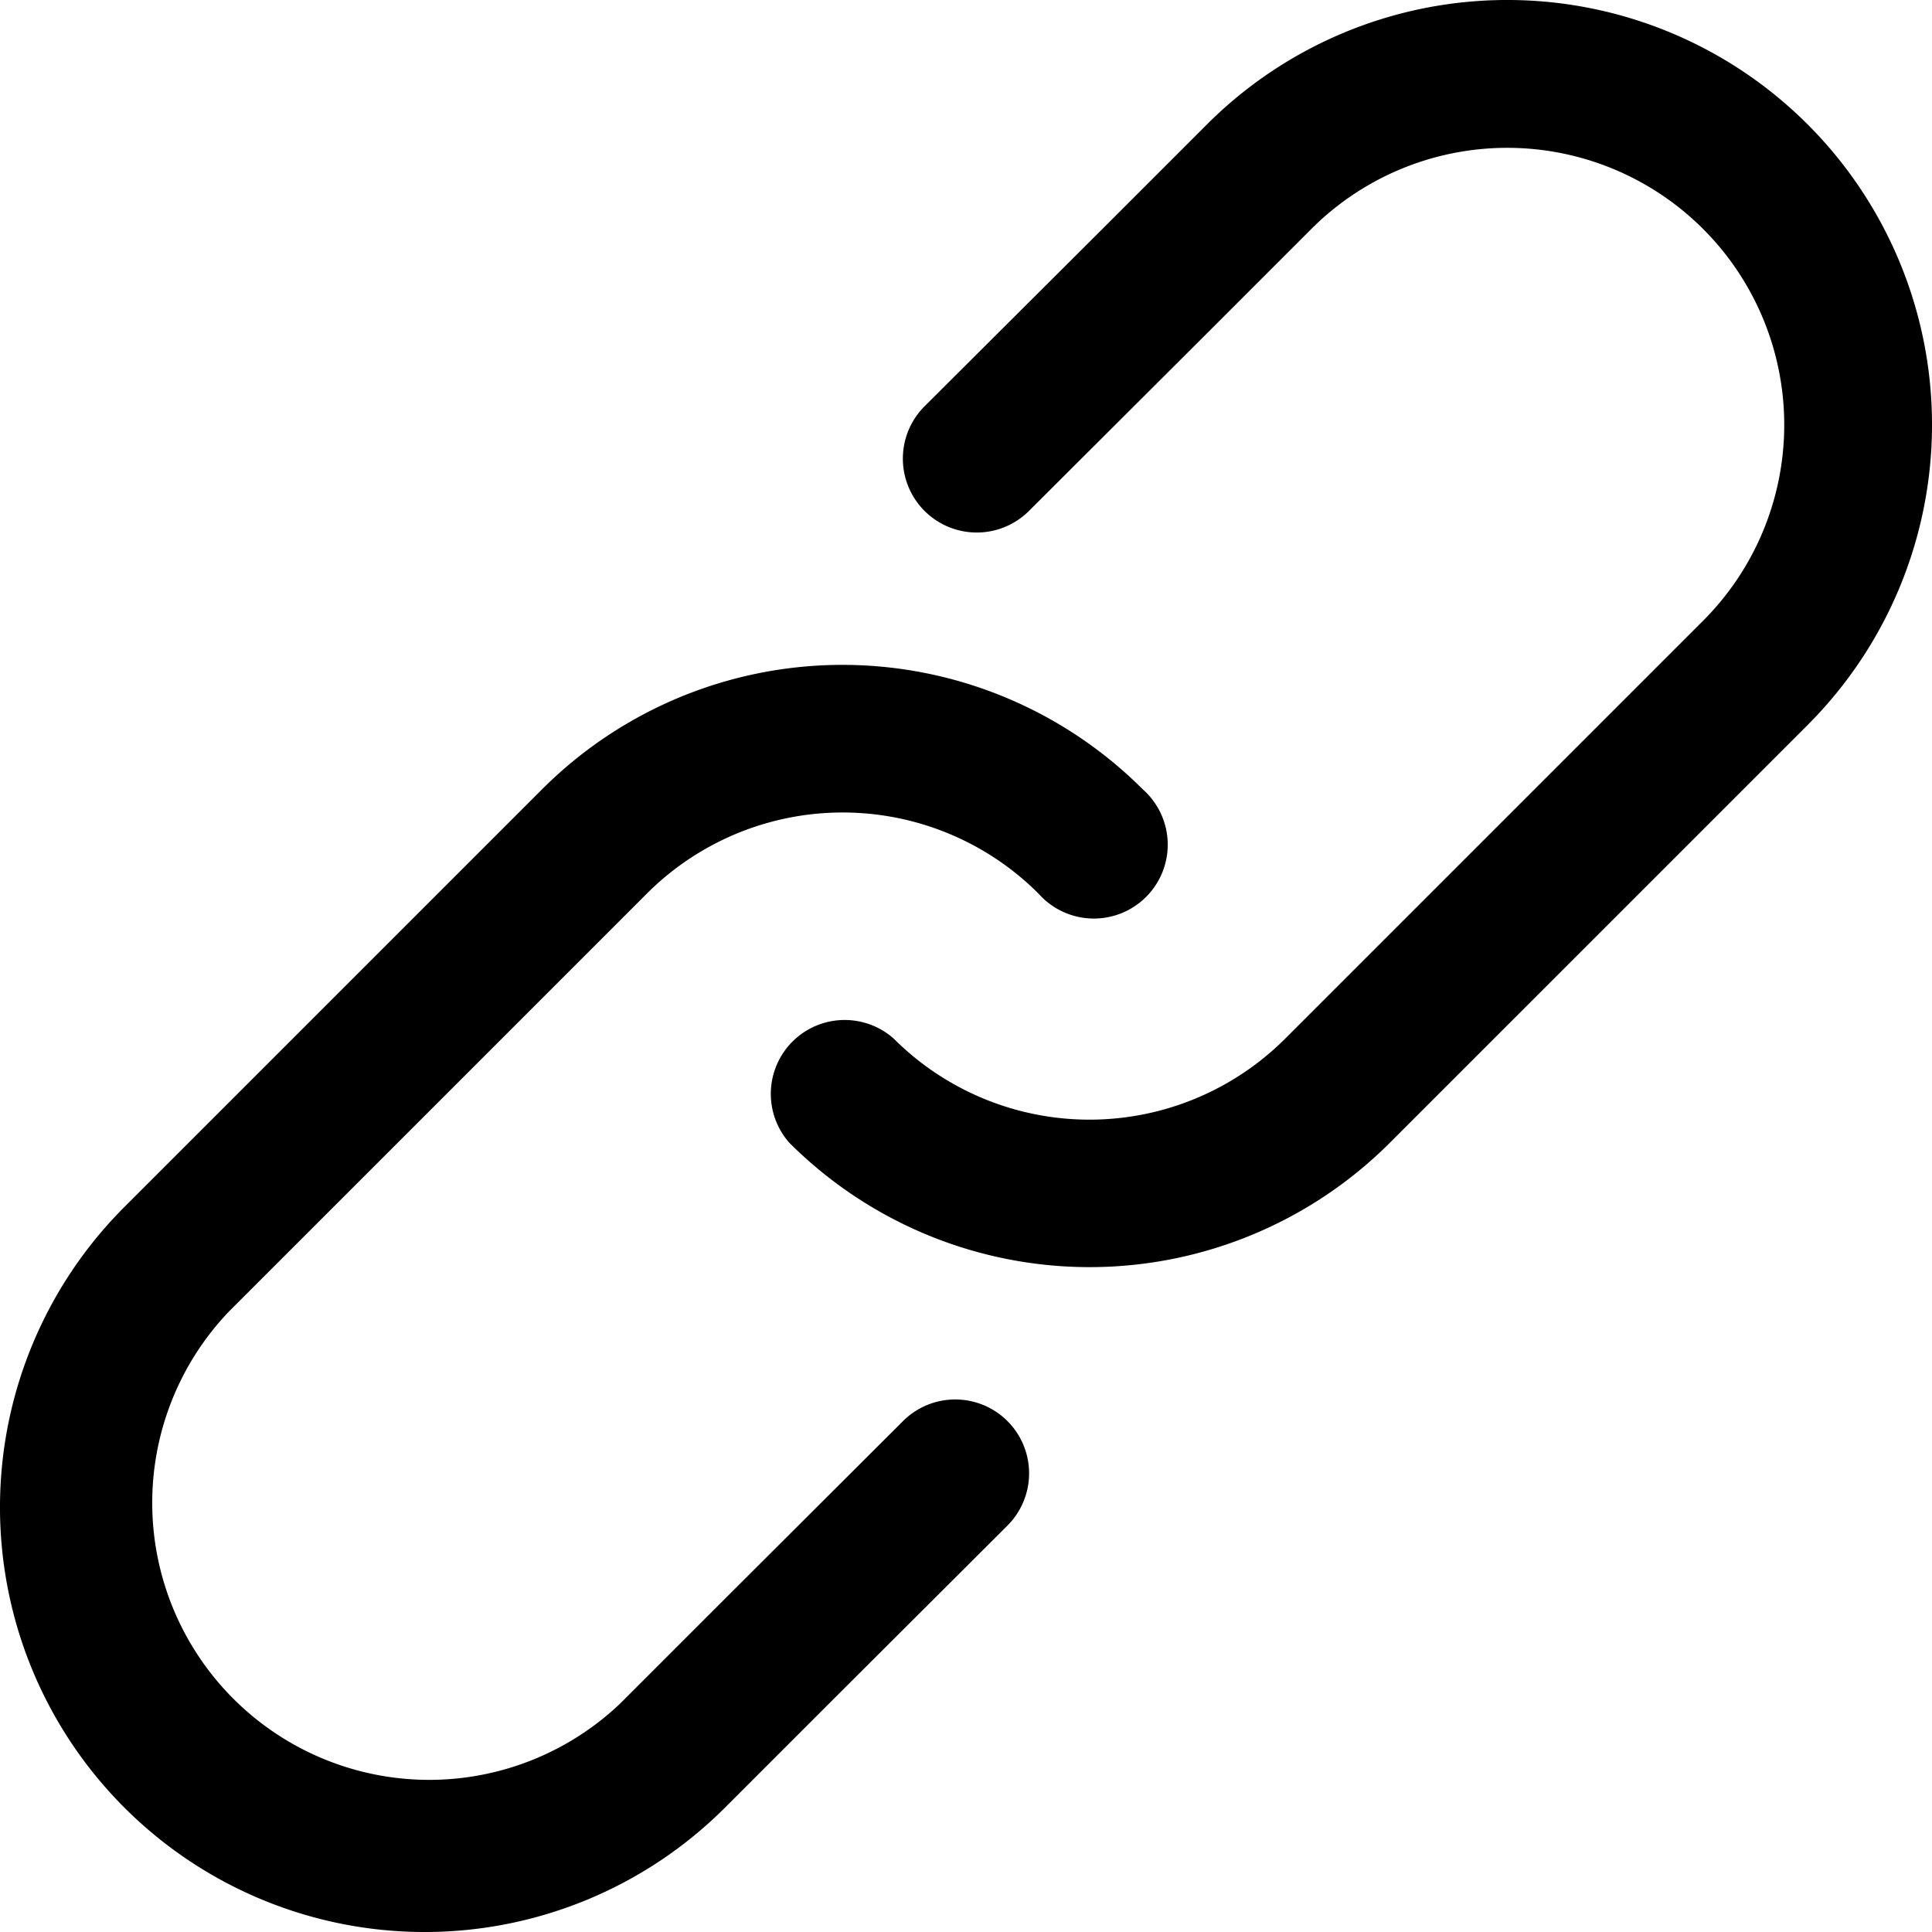
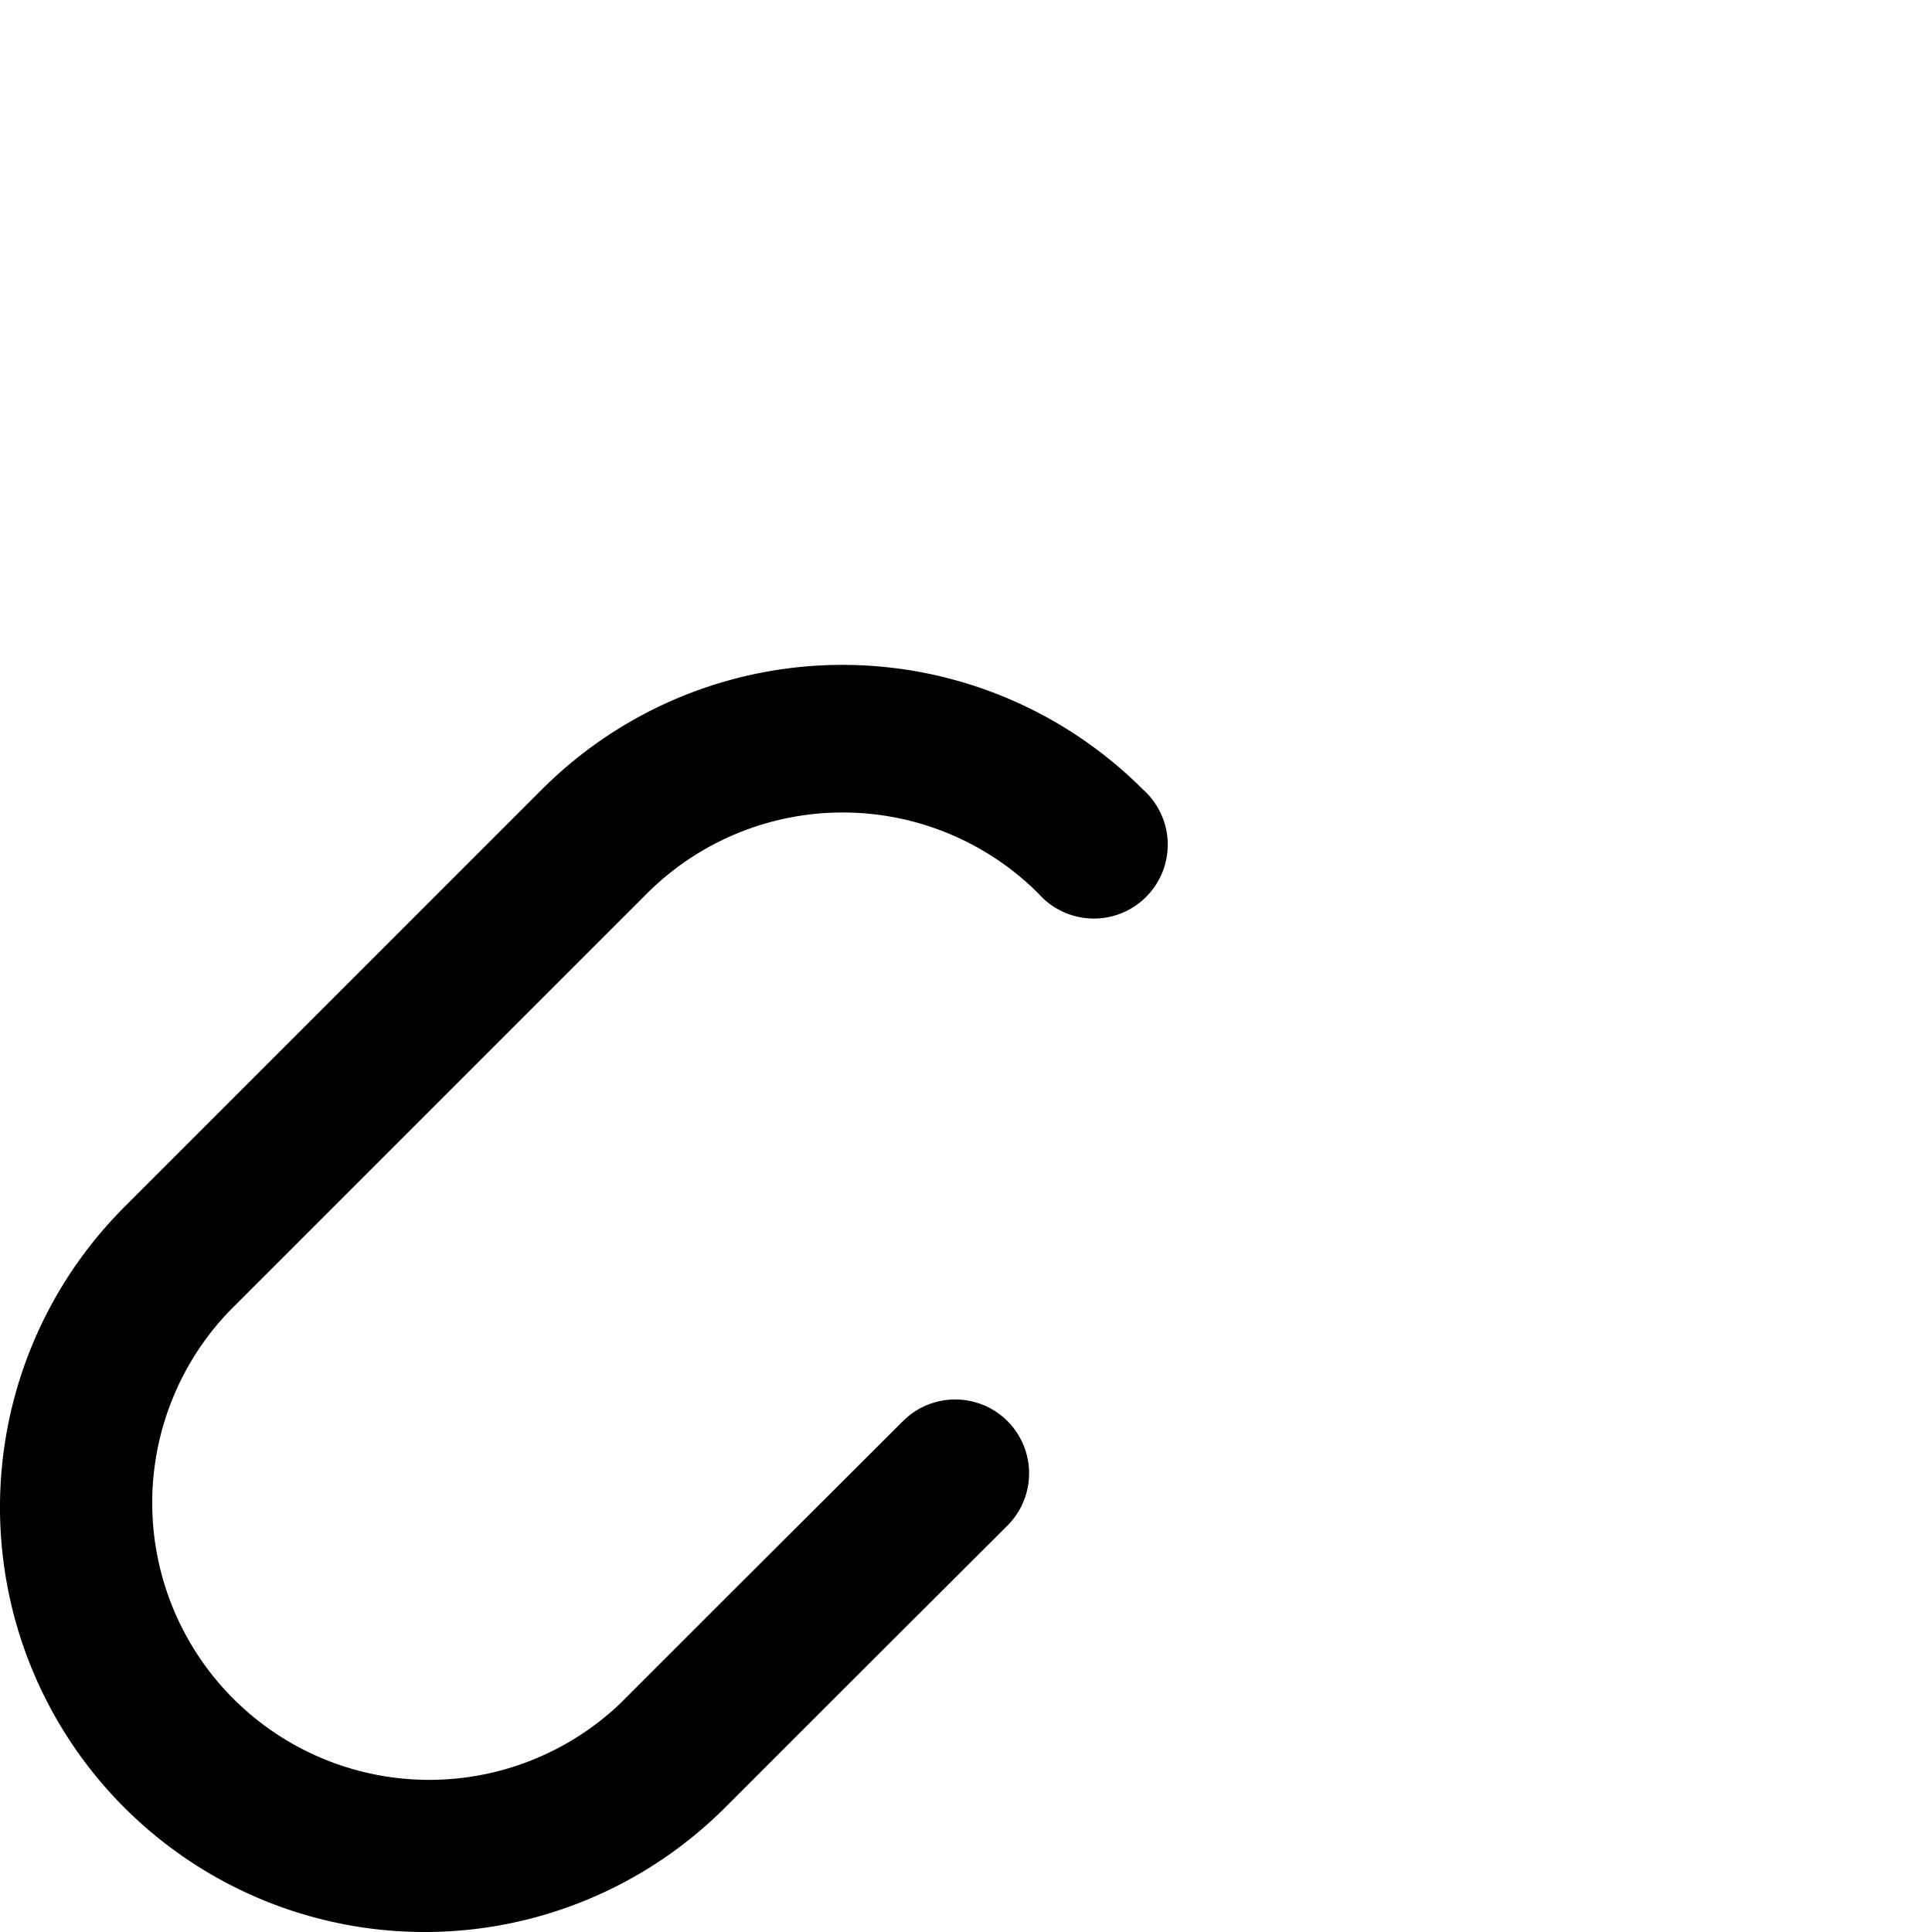
<svg xmlns="http://www.w3.org/2000/svg" id="Layer_1" data-name="Layer 1" viewBox="0 0 675.3 675.3">
  <title>sustainability-link</title>
  <g>
    <path d="M315.65,496.7a25.82,25.82,0,0,1,36.47,36.56Q296.26,589,290.39,594.85l-37,37A148.45,148.45,0,0,1,43.48,421.88l146-146a148.44,148.44,0,0,1,209.94,0A25.82,25.82,0,1,1,363,312.35a96.8,96.8,0,0,0-136.91,0l-146,146A96.82,96.82,0,0,0,216.91,595.31l37-37Z" />
-     <path d="M359.65,178.6A25.82,25.82,0,0,1,323.18,142Q379,86.33,384.91,80.45l37-37A148.45,148.45,0,0,1,631.82,253.42l-146,146a148.44,148.44,0,0,1-209.94,0A25.82,25.82,0,0,1,312.35,363a96.8,96.8,0,0,0,136.91,0l146-146A96.82,96.82,0,0,0,458.39,80l-37,37Z" />
  </g>
</svg>